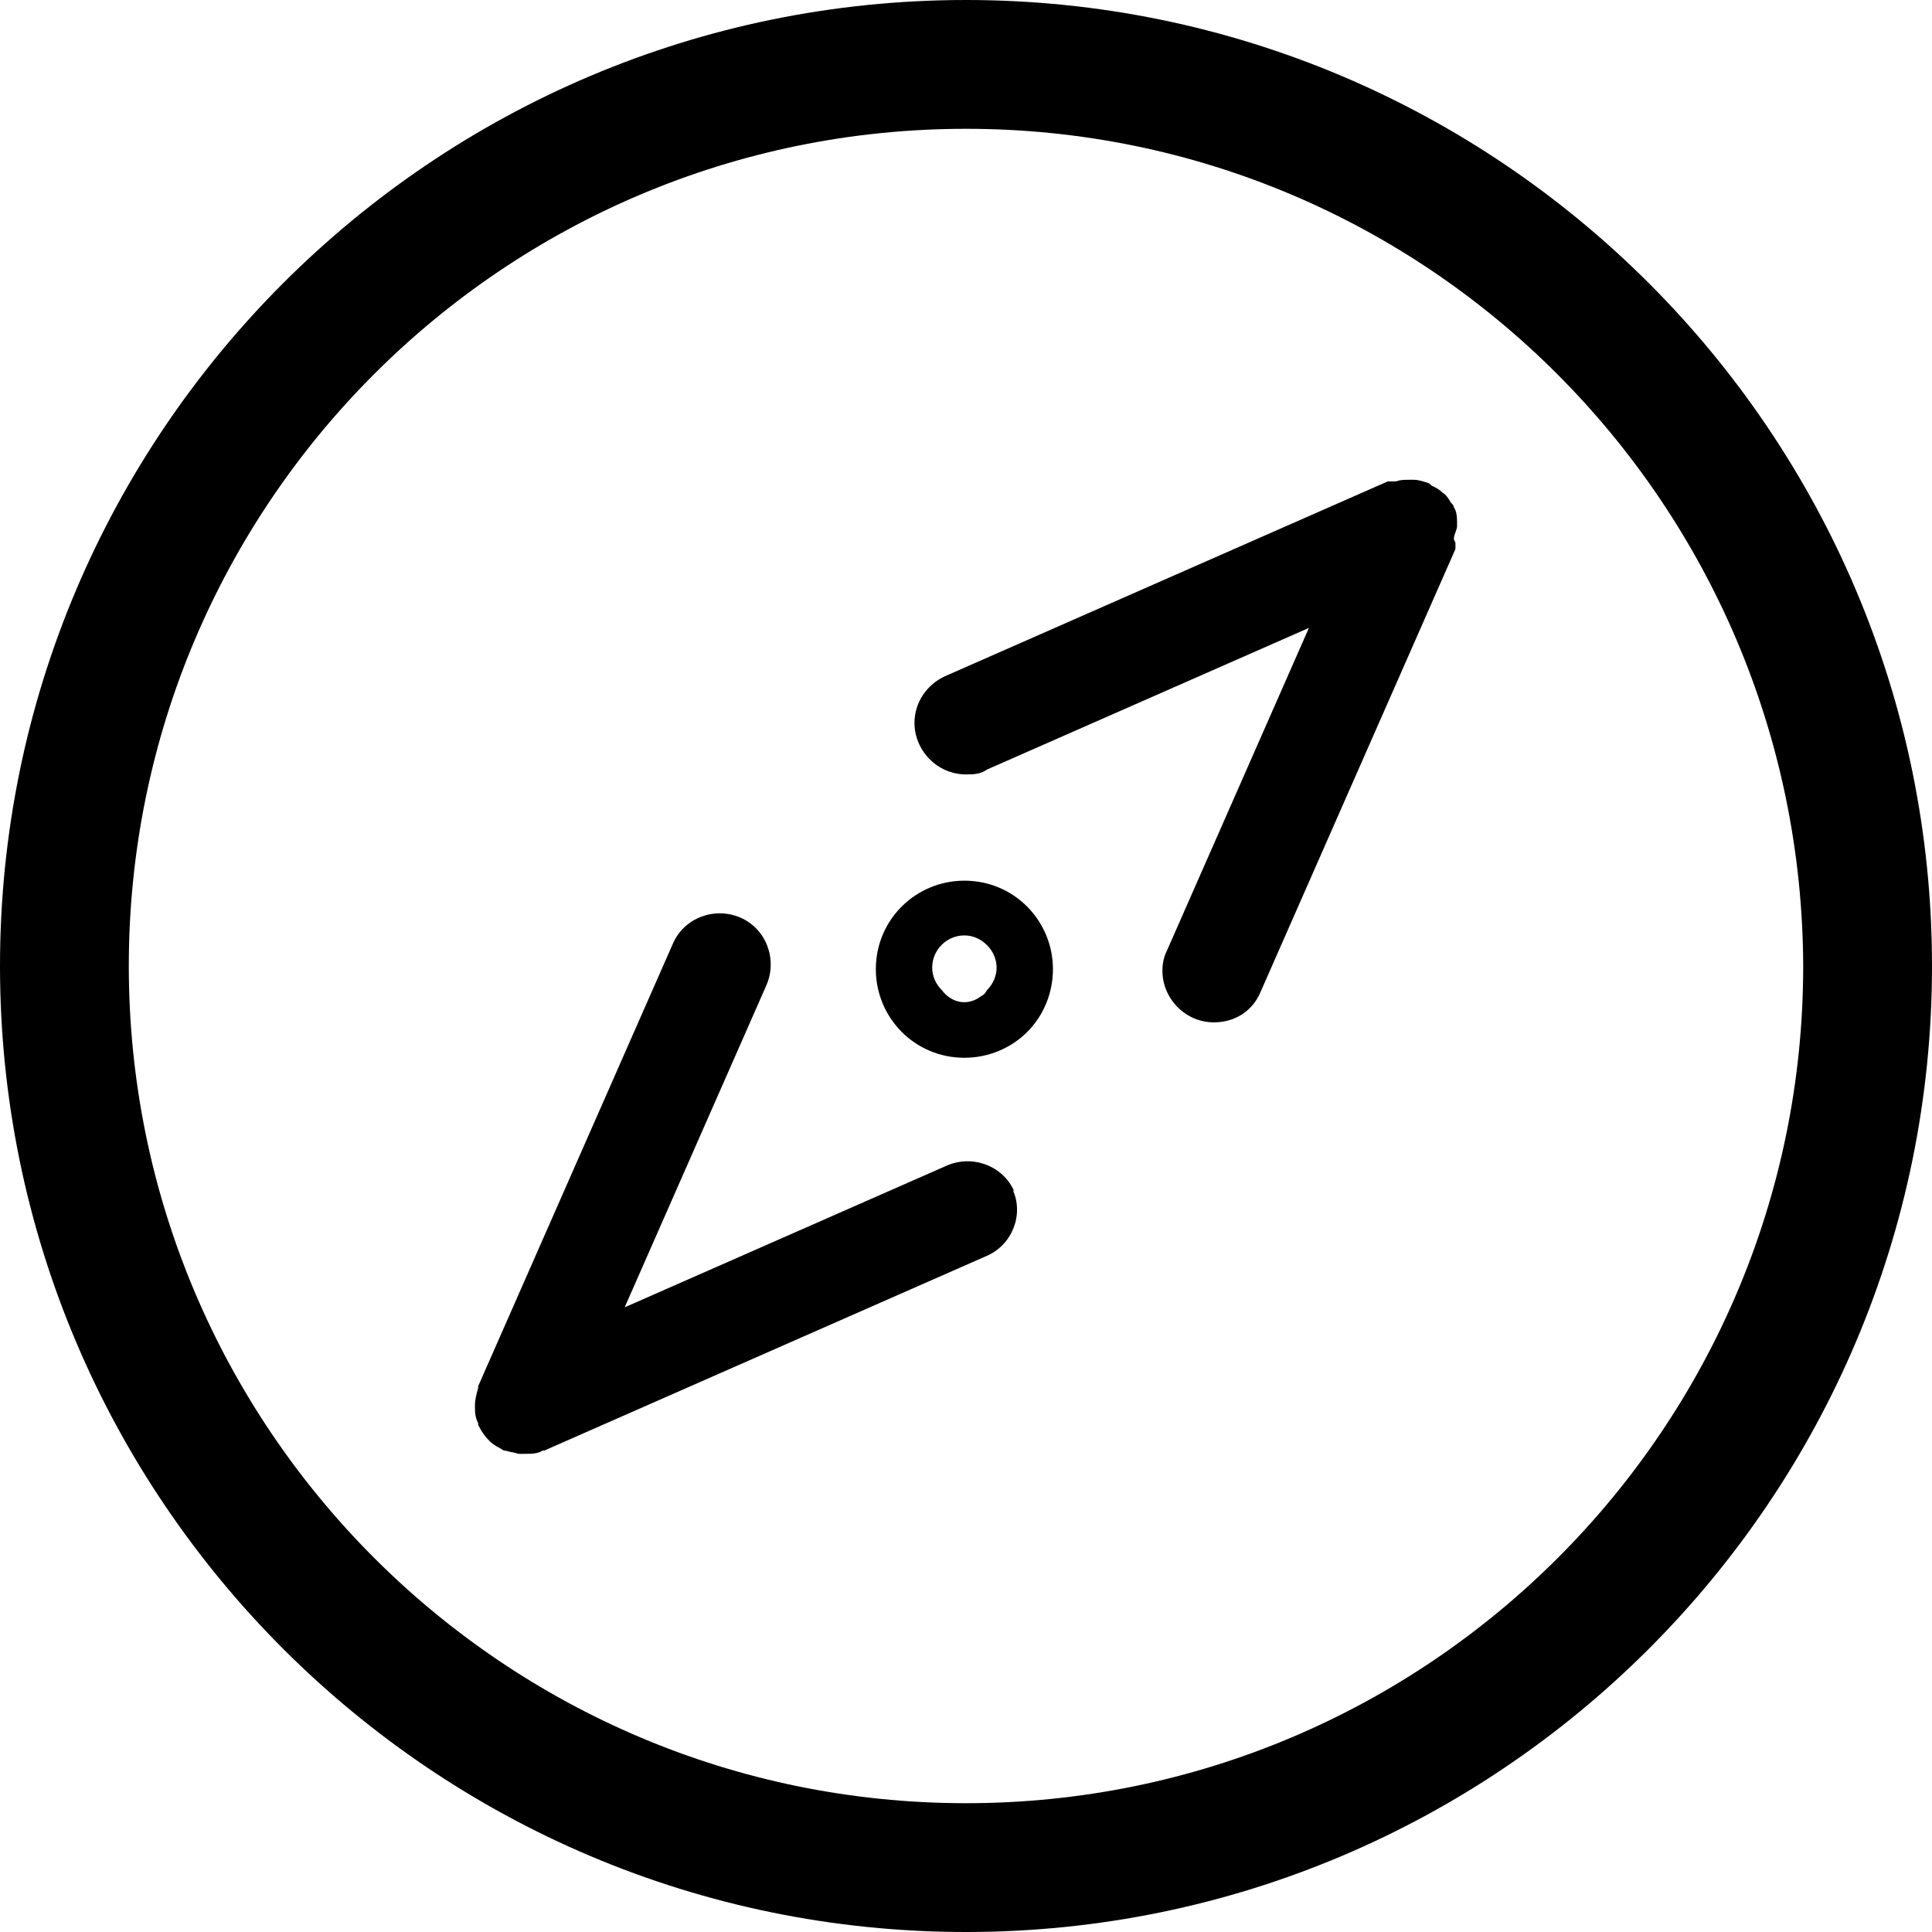
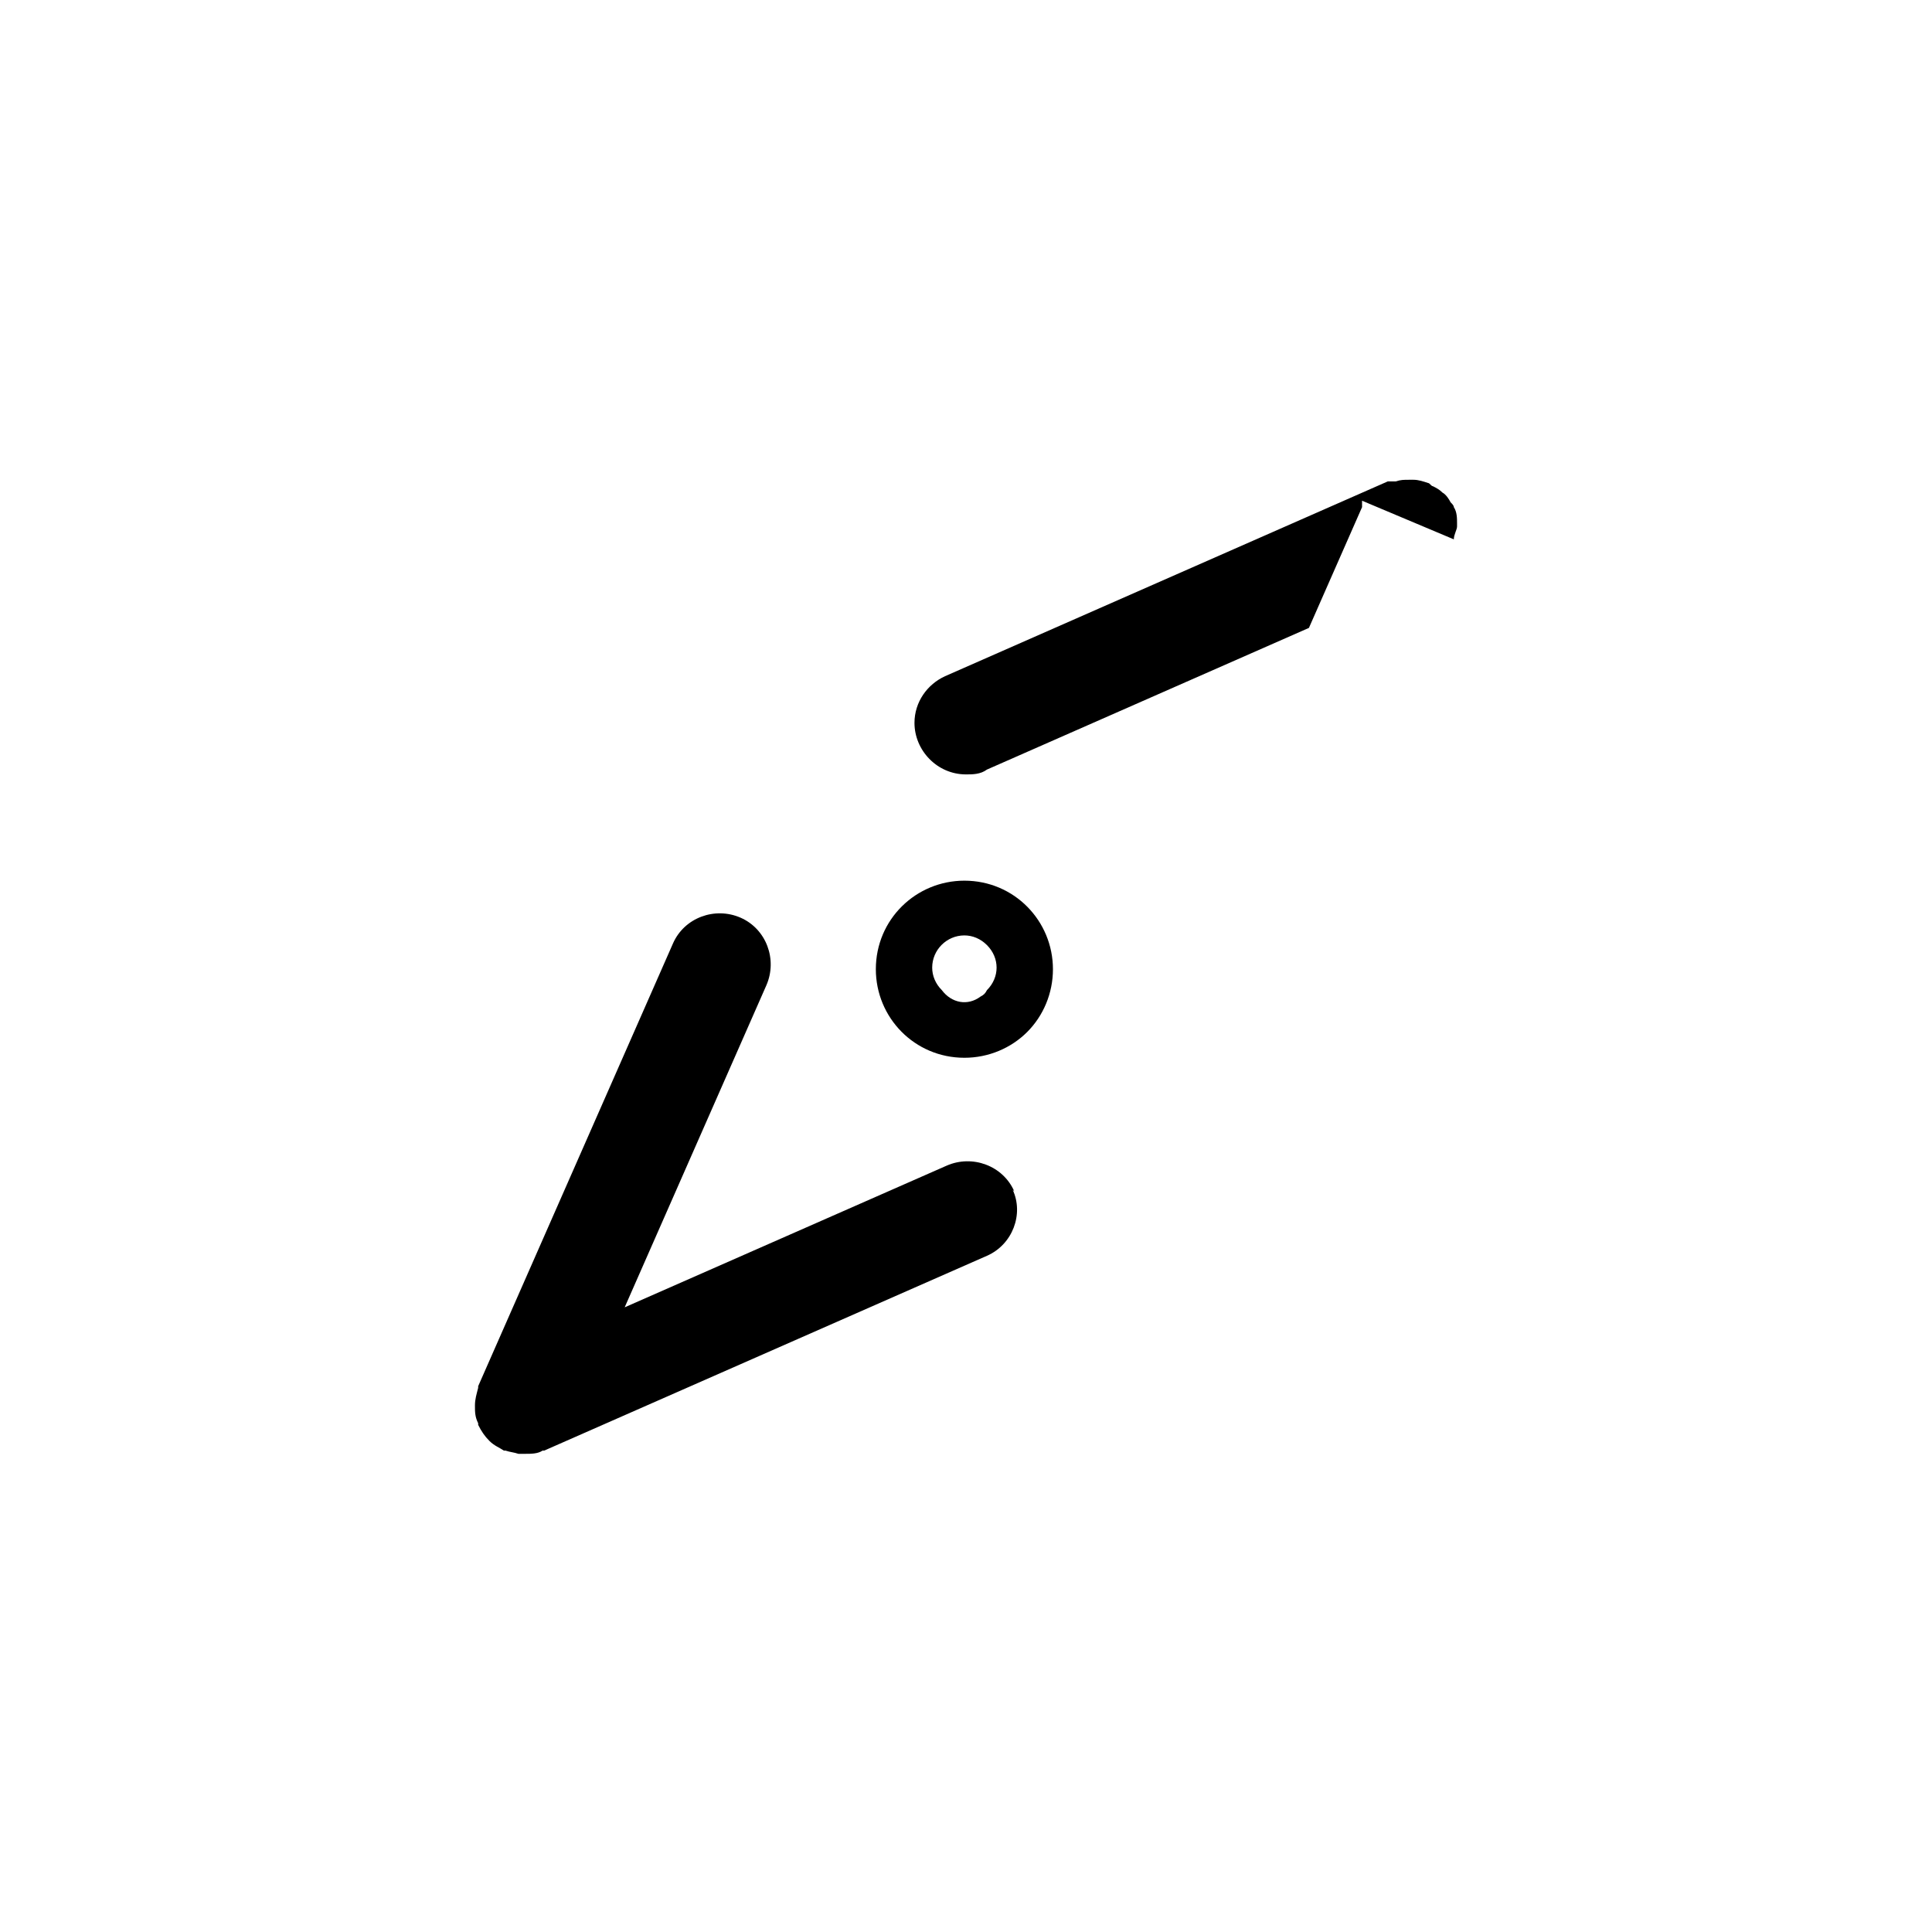
<svg xmlns="http://www.w3.org/2000/svg" id="Layer_1" version="1.1" viewBox="0 0 120 120">
-   <path d="M90.3,33.5c0-.3.2-.6.2-.8,0,0,0-.1,0-.2,0-.3,0-.7-.2-1,0,0,0,0,0,0,0-.1-.1-.2-.2-.3-.1-.2-.3-.5-.5-.6-.2-.2-.4-.3-.6-.4-.1,0-.2-.2-.3-.2,0,0,0,0,0,0-.3-.1-.6-.2-.9-.2,0,0-.2,0-.3,0-.3,0-.5,0-.8.1-.1,0-.3,0-.4,0,0,0,0,0-.1,0l-27.5,12.1c-1.1.5-1.9,1.6-1.9,2.9,0,1.7,1.4,3.2,3.2,3.2.4,0,.9,0,1.3-.3l20-8.8-8.8,20c-.2.4-.3.8-.3,1.3,0,1.7,1.4,3.2,3.2,3.2,1.3,0,2.4-.7,2.9-1.9l12.1-27.5s0,0,0,0c0-.1,0-.2,0-.4Z" />
+   <path d="M90.3,33.5c0-.3.2-.6.2-.8,0,0,0-.1,0-.2,0-.3,0-.7-.2-1,0,0,0,0,0,0,0-.1-.1-.2-.2-.3-.1-.2-.3-.5-.5-.6-.2-.2-.4-.3-.6-.4-.1,0-.2-.2-.3-.2,0,0,0,0,0,0-.3-.1-.6-.2-.9-.2,0,0-.2,0-.3,0-.3,0-.5,0-.8.1-.1,0-.3,0-.4,0,0,0,0,0-.1,0l-27.5,12.1c-1.1.5-1.9,1.6-1.9,2.9,0,1.7,1.4,3.2,3.2,3.2.4,0,.9,0,1.3-.3l20-8.8-8.8,20l12.1-27.5s0,0,0,0c0-.1,0-.2,0-.4Z" />
  <path d="M63,74c-.7-1.6-2.6-2.3-4.2-1.6l-20,8.8,8.8-20s0,0,0,0c.7-1.6,0-3.5-1.6-4.2-1.6-.7-3.5,0-4.2,1.6l-12.1,27.5s0,0,0,.1c-.1.4-.2.7-.2,1.1,0,0,0,0,0,0s0,0,0,0c0,0,0,0,0,0,0,.4,0,.7.2,1.1,0,0,0,.1,0,.1.2.4.4.7.7,1,0,0,0,0,0,0,.3.3.6.4.9.6,0,0,0,0,.1,0,.3.1.5.1.8.2.1,0,.3,0,.4,0,0,0,0,0,0,0s0,0,0,0c0,0,0,0,0,0,.4,0,.8,0,1.1-.2,0,0,0,0,.1,0l27.5-12.1c1.6-.7,2.3-2.6,1.6-4.1Z" />
  <path d="M59.9,65.7c-3.1,0-5.5-2.5-5.5-5.5,0-3.1,2.5-5.5,5.5-5.5,3.1,0,5.5,2.5,5.5,5.5,0,1.5-.6,2.9-1.6,3.9h0c-1,1-2.4,1.6-3.9,1.6ZM59.9,58.1c-1.1,0-2,.9-2,2,0,.5.2,1,.6,1.4.6.8,1.6,1,2.4.4.2-.1.3-.2.4-.4h0c.8-.8.8-2,0-2.8-.4-.4-.9-.6-1.4-.6Z" />
-   <path d="M60,0C26.9,0,0,26.9,0,60s26.9,60,60,60c33.1,0,60-26.9,60-60C120,26.9,93.1,0,60,0ZM60,112c-28.7,0-52-23.3-52-52S31.3,8,60,8c28.7,0,51.9,23.3,52,52,0,28.7-23.3,52-52,52Z" />
</svg>